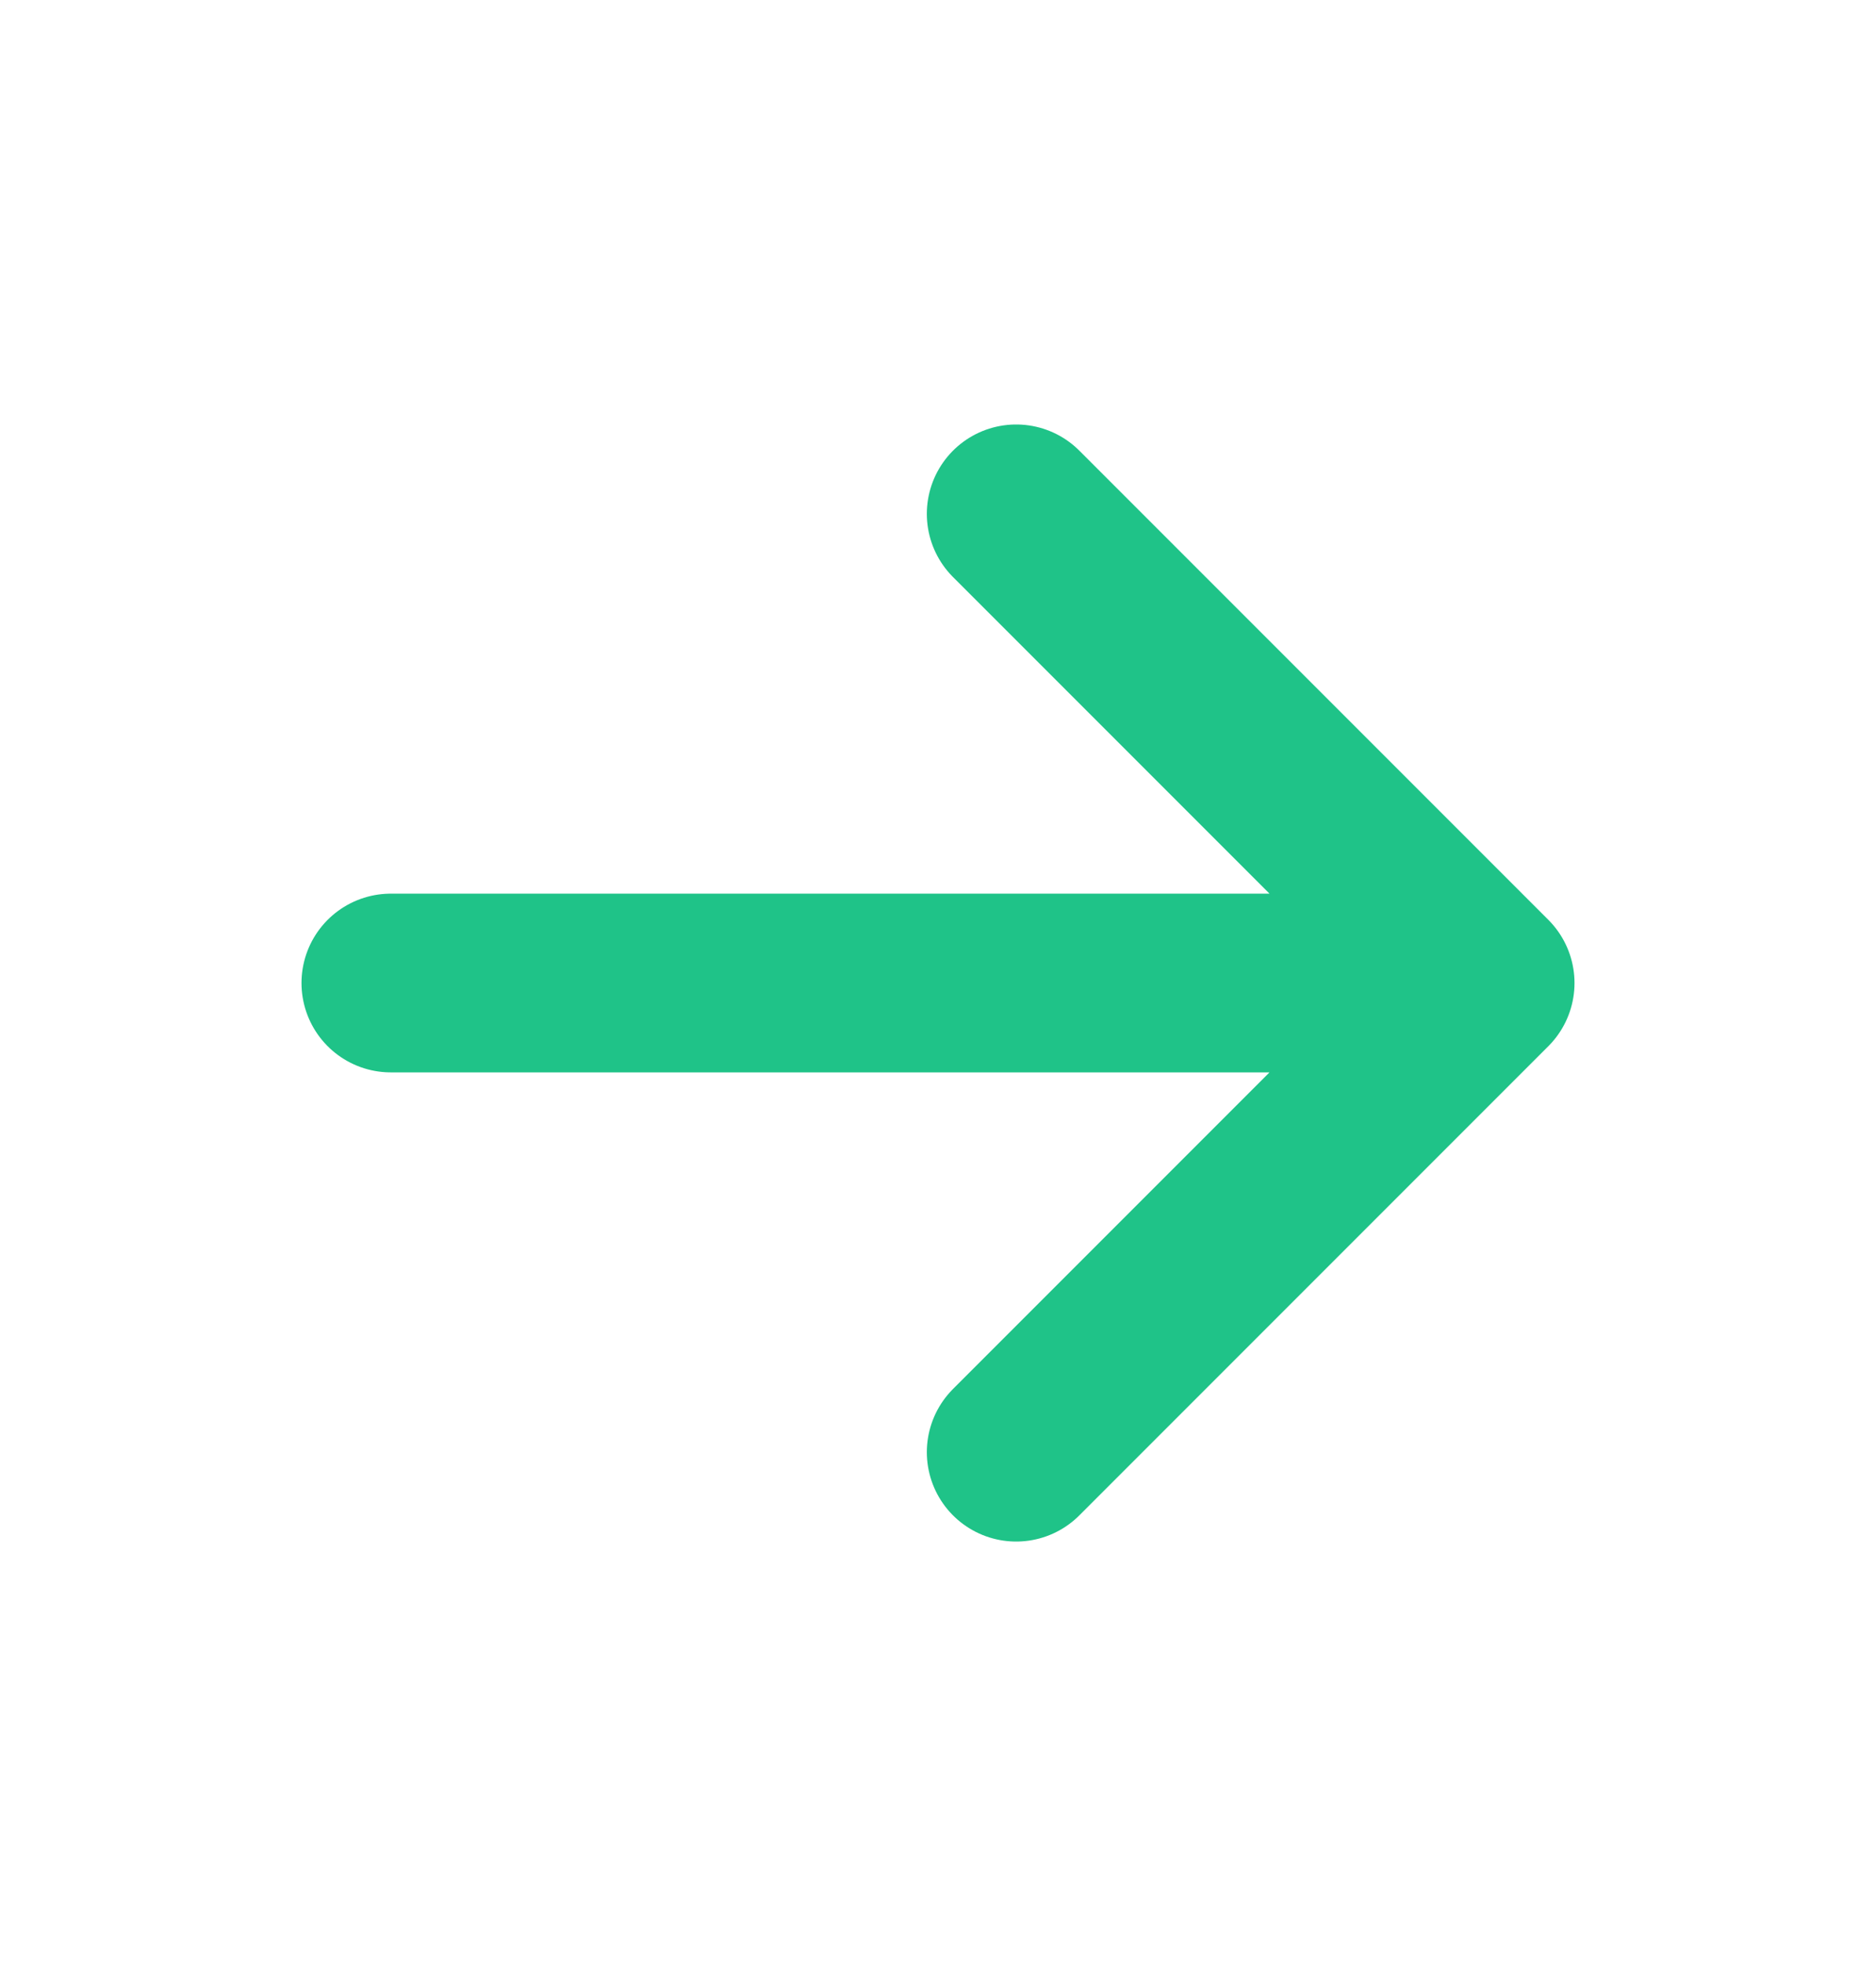
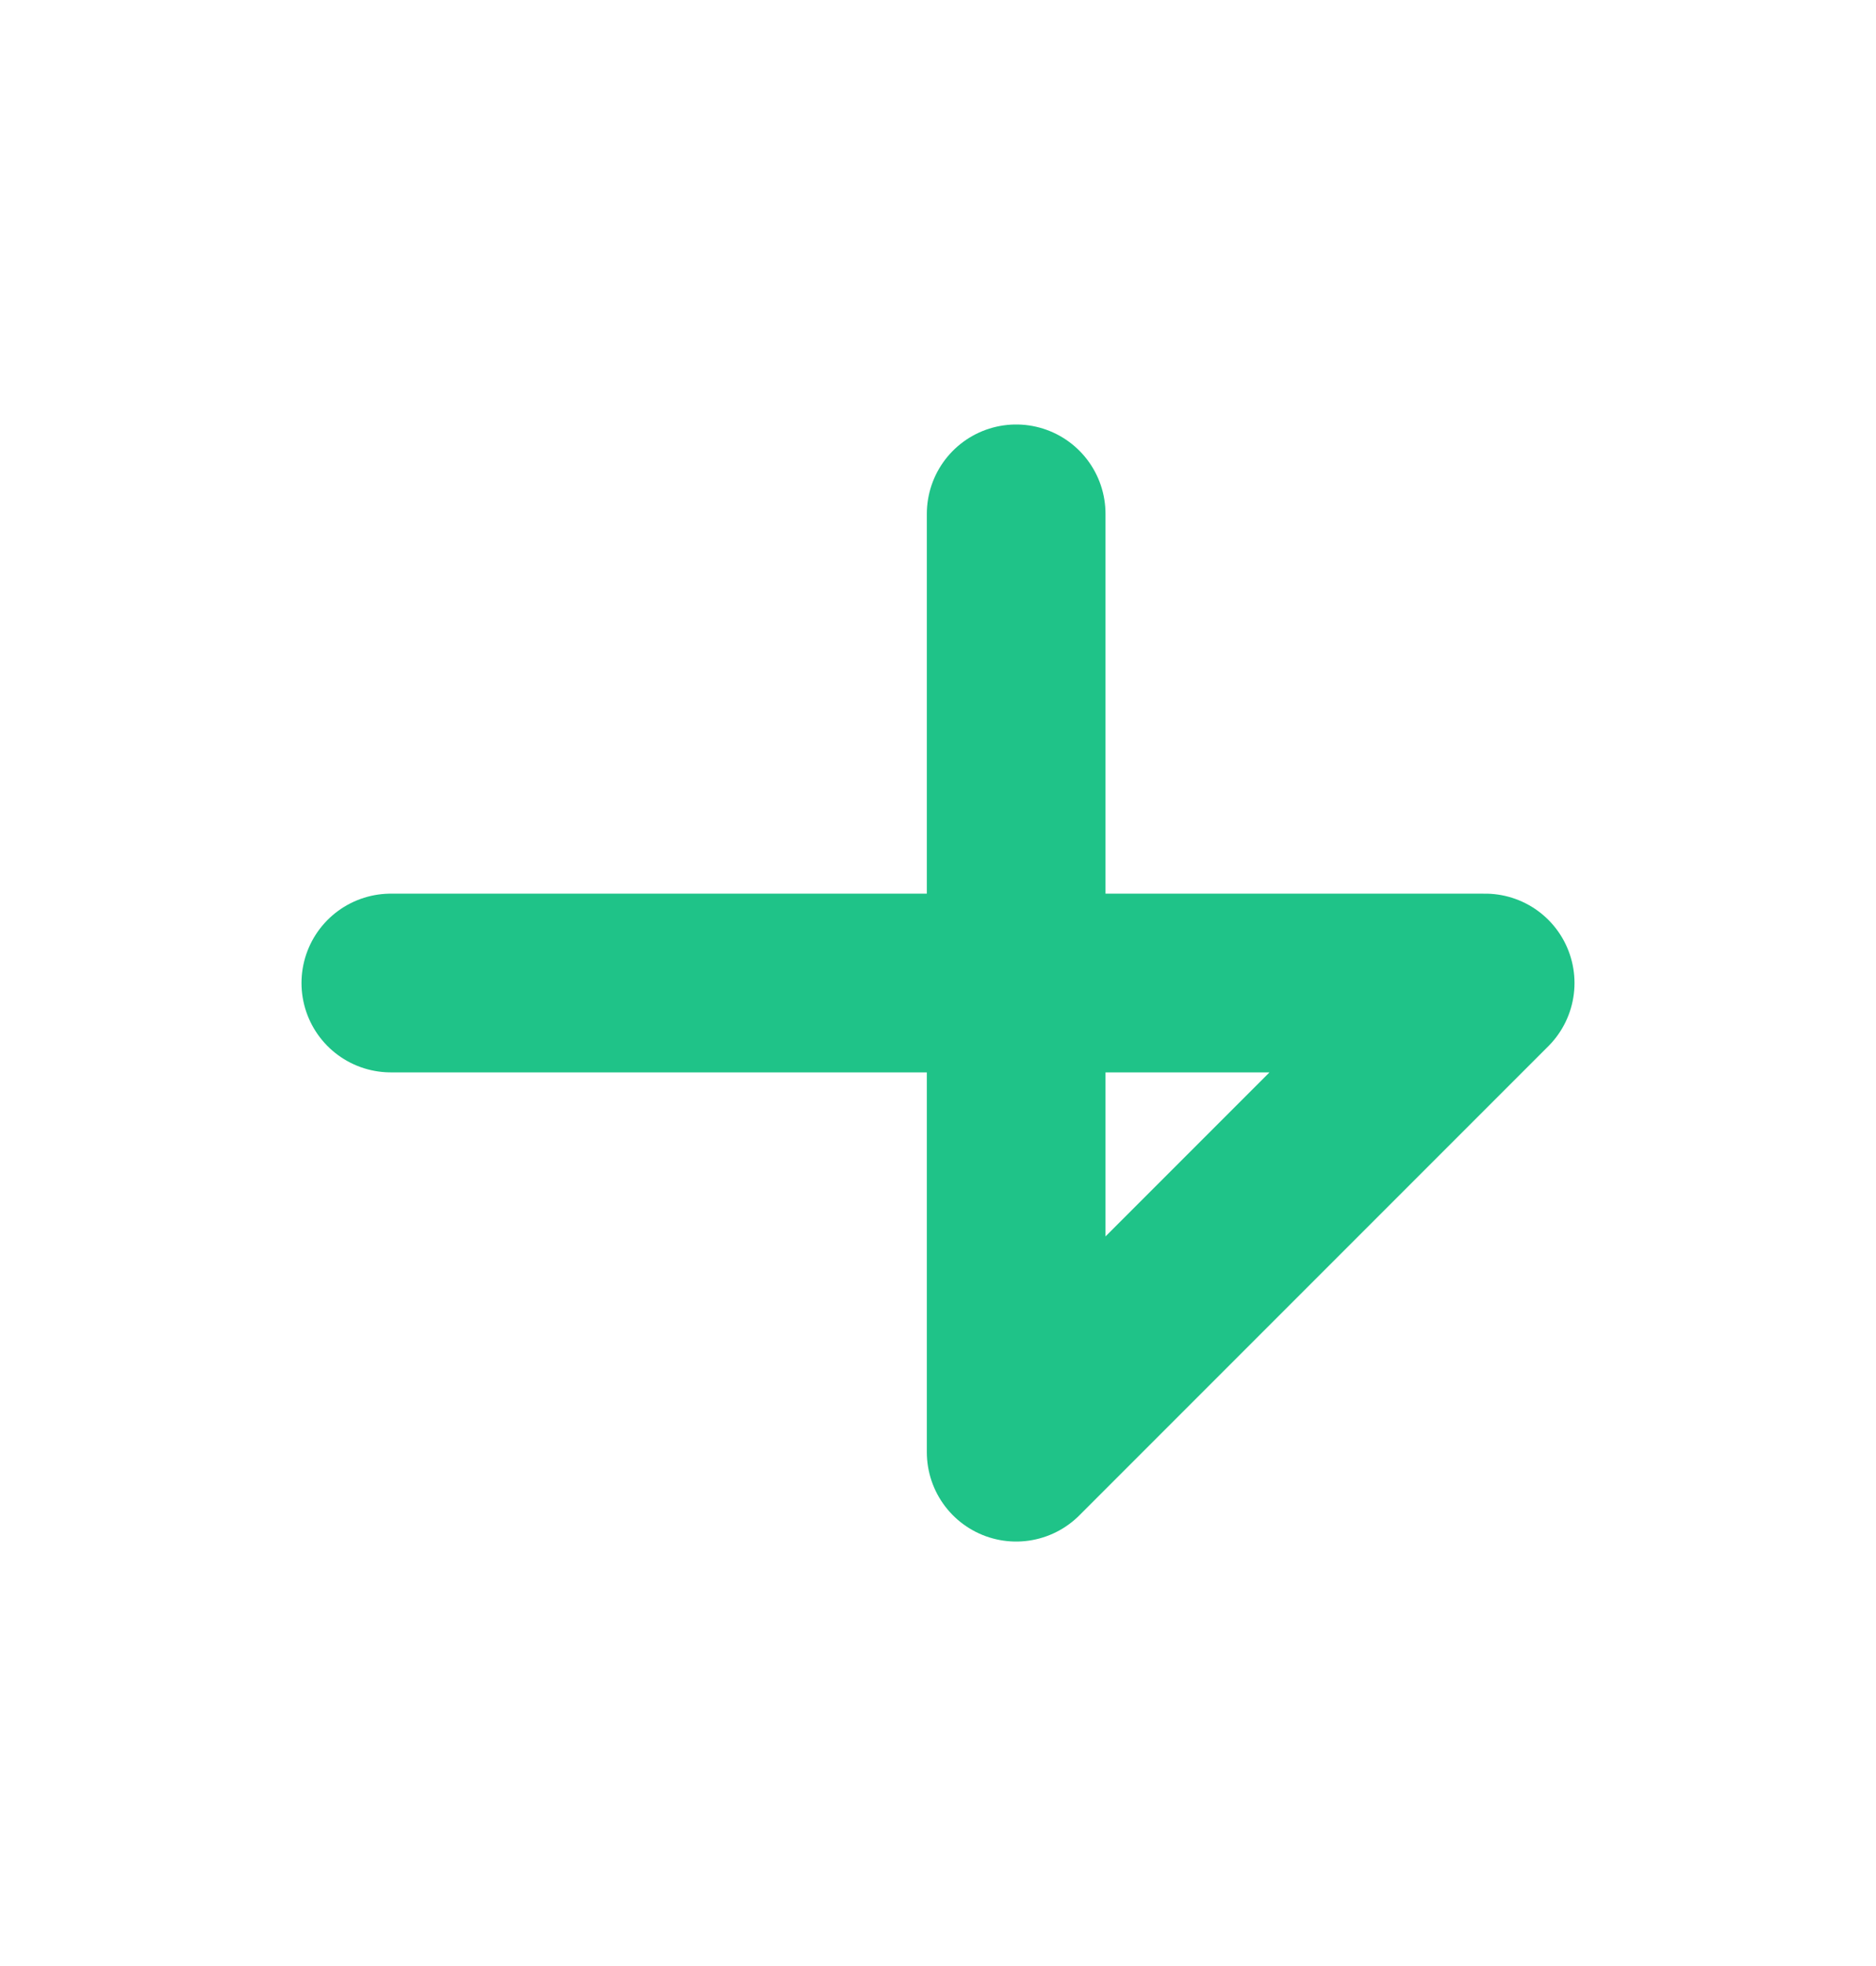
<svg xmlns="http://www.w3.org/2000/svg" width="21" height="22" viewBox="0 0 21 22" fill="none">
-   <path d="M16.625 11L11.375 16.25M16.625 11L11.375 5.75M16.625 11H4.375" stroke="#1FC388" stroke-width="2" stroke-linecap="round" stroke-linejoin="round" />
+   <path d="M16.625 11L11.375 16.25L11.375 5.75M16.625 11H4.375" stroke="#1FC388" stroke-width="2" stroke-linecap="round" stroke-linejoin="round" />
</svg>